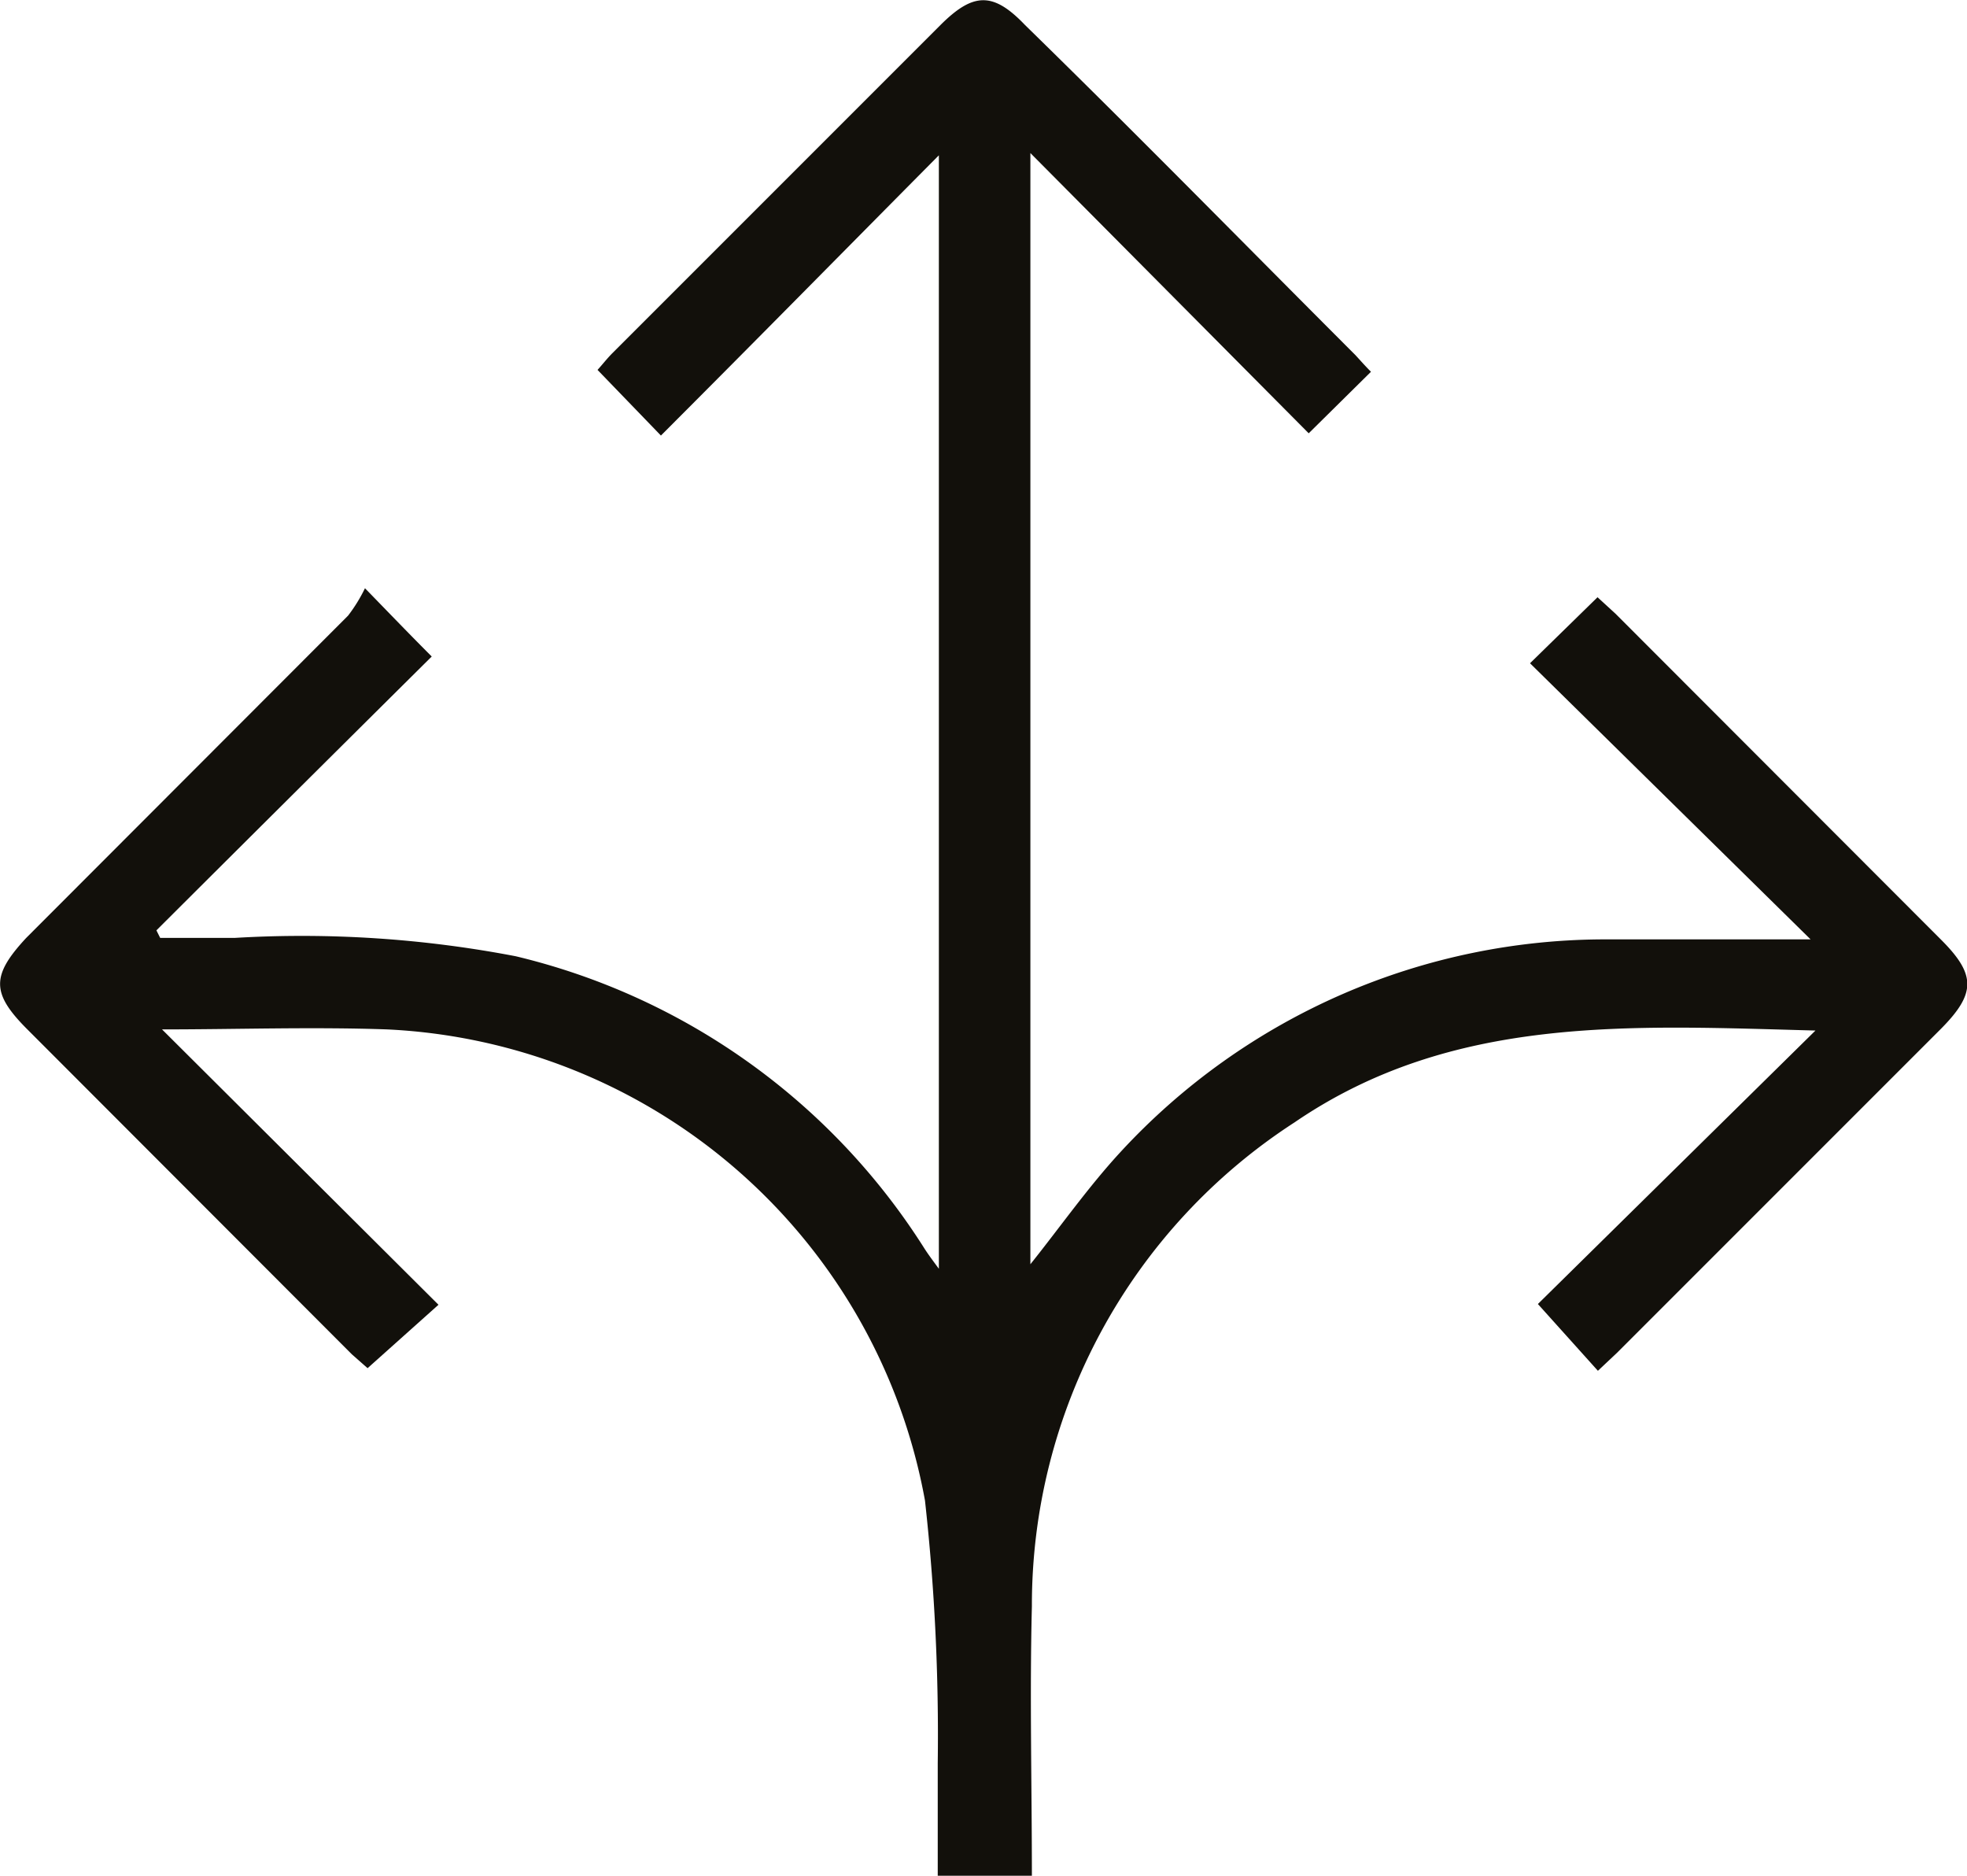
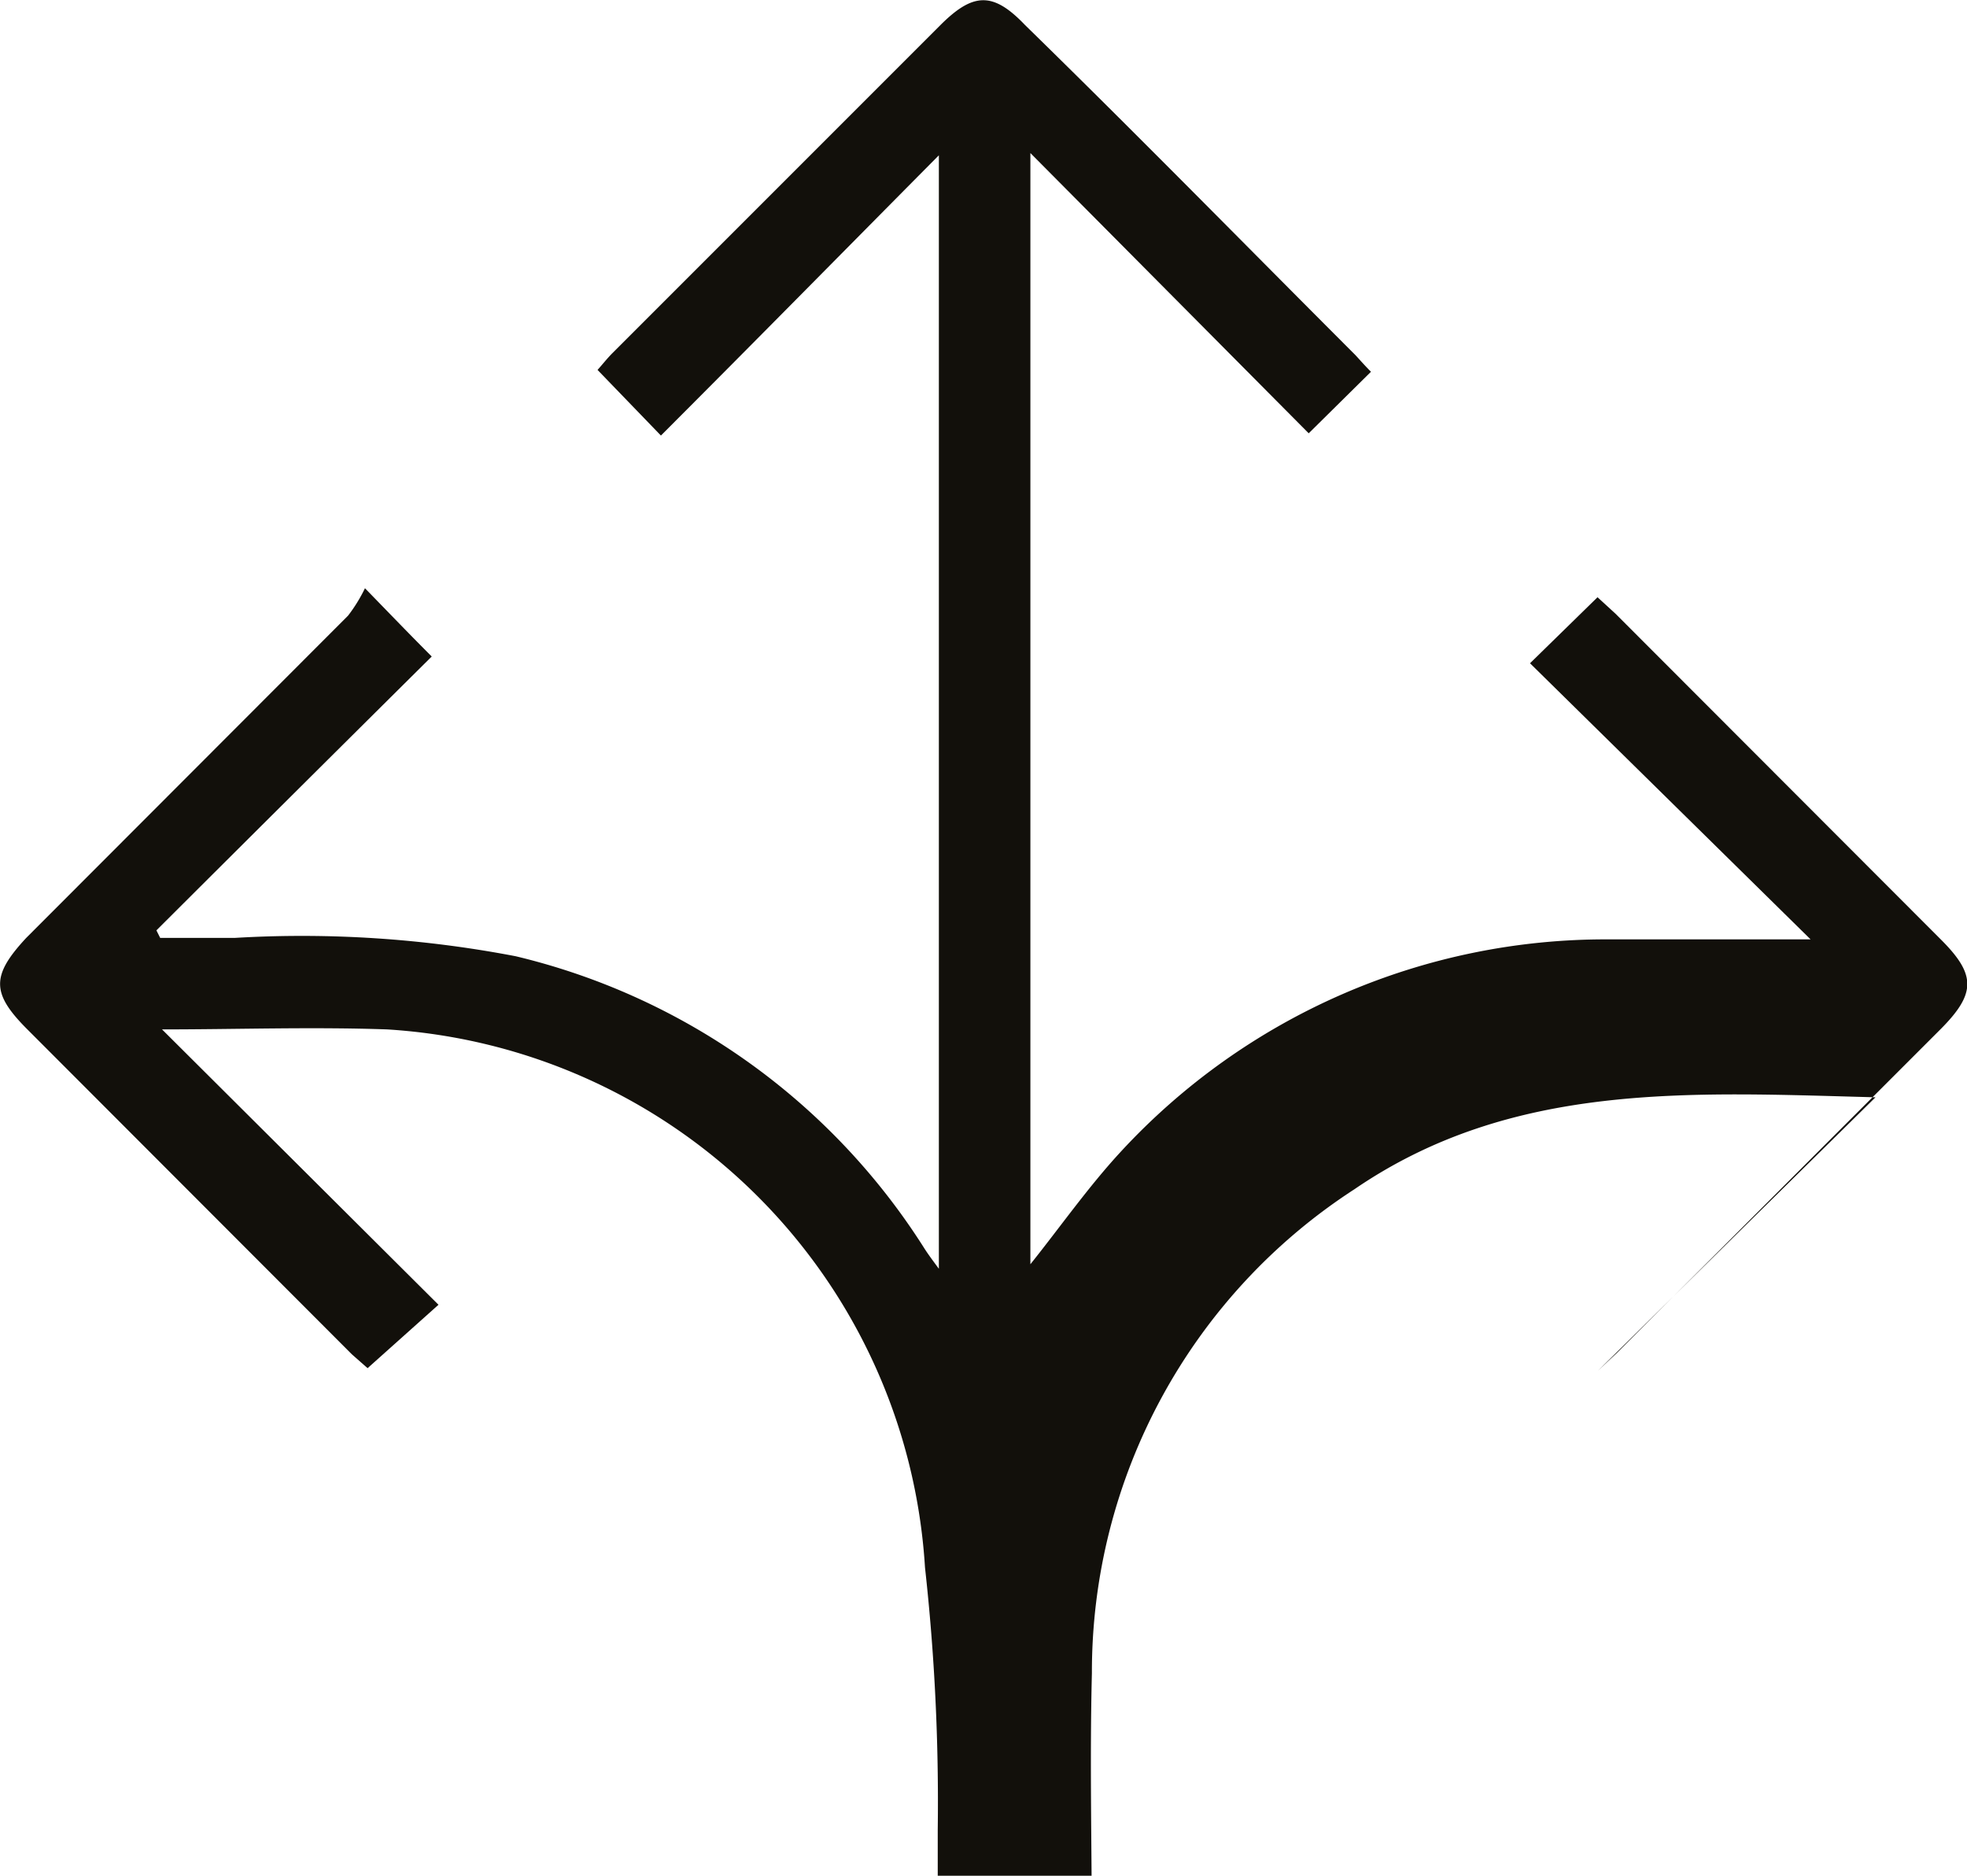
<svg xmlns="http://www.w3.org/2000/svg" viewBox="0 0 52.44 50">
  <defs>
    <style>.cls-1{fill:#12100b;}</style>
  </defs>
  <g id="Layer_2" data-name="Layer 2">
    <g id="Layer_1-2" data-name="Layer 1">
-       <path class="cls-1" d="M27.47,33.7c.8-1,1.55-2.07,2.41-3a17.59,17.59,0,0,1,13-5.66c1.76,0,3.51,0,5.39,0l-7.48-7.36,1.8-1.76.48.44,8.68,8.69c.93.93.93,1.43,0,2.37l-8.64,8.64-.51.48L41,34.76l7.4-7.29c-4.93-.13-9.68-.43-13.89,2.45a15.33,15.33,0,0,0-7,12.9c-.06,2.37,0,4.75,0,7.18H25c0-1,0-2,0-3a56.75,56.75,0,0,0-.34-7A15.31,15.31,0,0,0,10.32,27.44c-2-.07-4,0-6,0l7.37,7.34L9.8,36.47l-.42-.37L.7,27.41C-.23,26.47-.23,26,.7,25l8.58-8.59a4.16,4.16,0,0,0,.45-.73c.71.73,1.22,1.26,1.78,1.82q-3.67,3.64-7.34,7.3l.1.2h2a30.23,30.23,0,0,1,7.48.49,17.78,17.78,0,0,1,10.87,7.75c.1.16.21.31.41.58V4.14c-2.52,2.54-4.94,5-7.41,7.47L15.93,9.86c.12-.13.25-.3.4-.45L25.07.67c.88-.88,1.41-.89,2.26,0,3,2.93,5.87,5.86,8.8,8.79.13.14.26.29.42.45l-1.66,1.64L27.47,4.08V33.7Z" />
+       <path class="cls-1" d="M27.47,33.7c.8-1,1.55-2.07,2.41-3a17.59,17.59,0,0,1,13-5.66c1.76,0,3.51,0,5.39,0l-7.48-7.36,1.8-1.76.48.44,8.68,8.69c.93.93.93,1.43,0,2.37l-8.64,8.64-.51.48l7.4-7.29c-4.93-.13-9.68-.43-13.89,2.45a15.33,15.33,0,0,0-7,12.9c-.06,2.37,0,4.75,0,7.18H25c0-1,0-2,0-3a56.75,56.75,0,0,0-.34-7A15.31,15.31,0,0,0,10.32,27.44c-2-.07-4,0-6,0l7.37,7.34L9.8,36.47l-.42-.37L.7,27.41C-.23,26.47-.23,26,.7,25l8.58-8.59a4.16,4.16,0,0,0,.45-.73c.71.73,1.22,1.26,1.78,1.82q-3.67,3.64-7.34,7.3l.1.2h2a30.23,30.23,0,0,1,7.48.49,17.78,17.78,0,0,1,10.87,7.75c.1.16.21.31.41.58V4.14c-2.52,2.54-4.94,5-7.41,7.47L15.93,9.86c.12-.13.25-.3.4-.45L25.07.67c.88-.88,1.41-.89,2.26,0,3,2.93,5.87,5.86,8.8,8.79.13.14.26.29.42.45l-1.66,1.64L27.47,4.08V33.7Z" />
    </g>
  </g>
</svg>